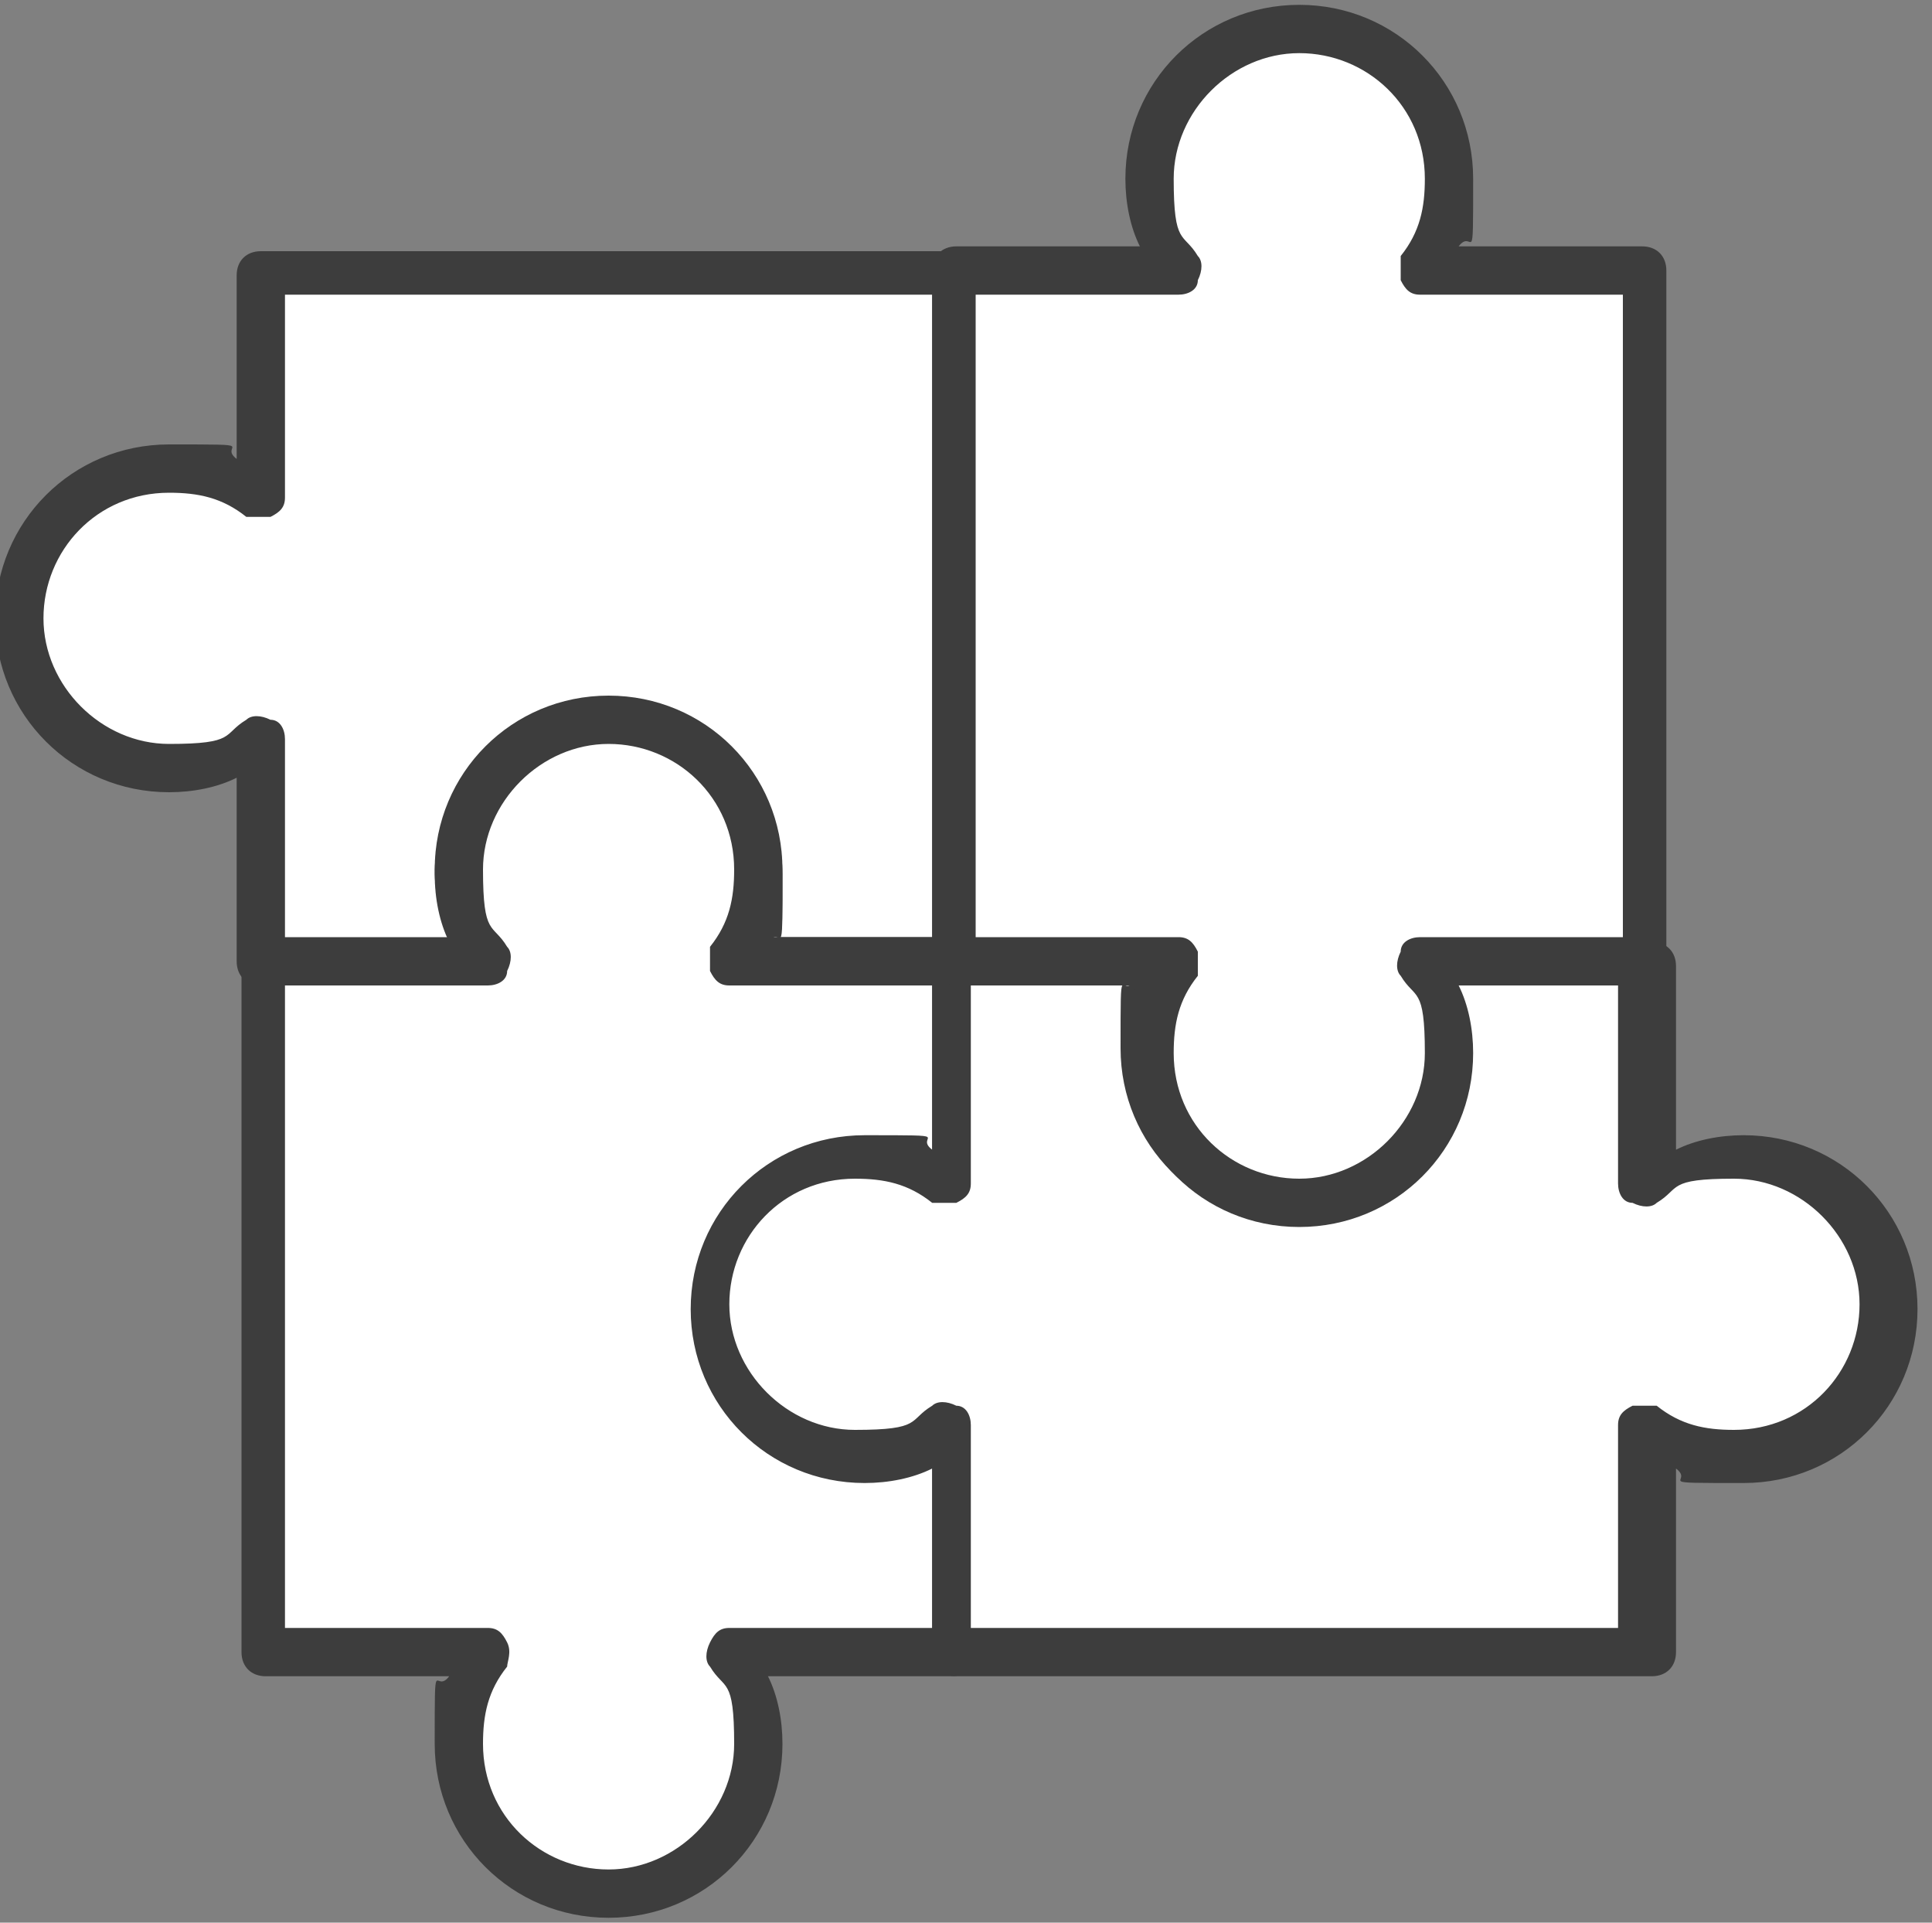
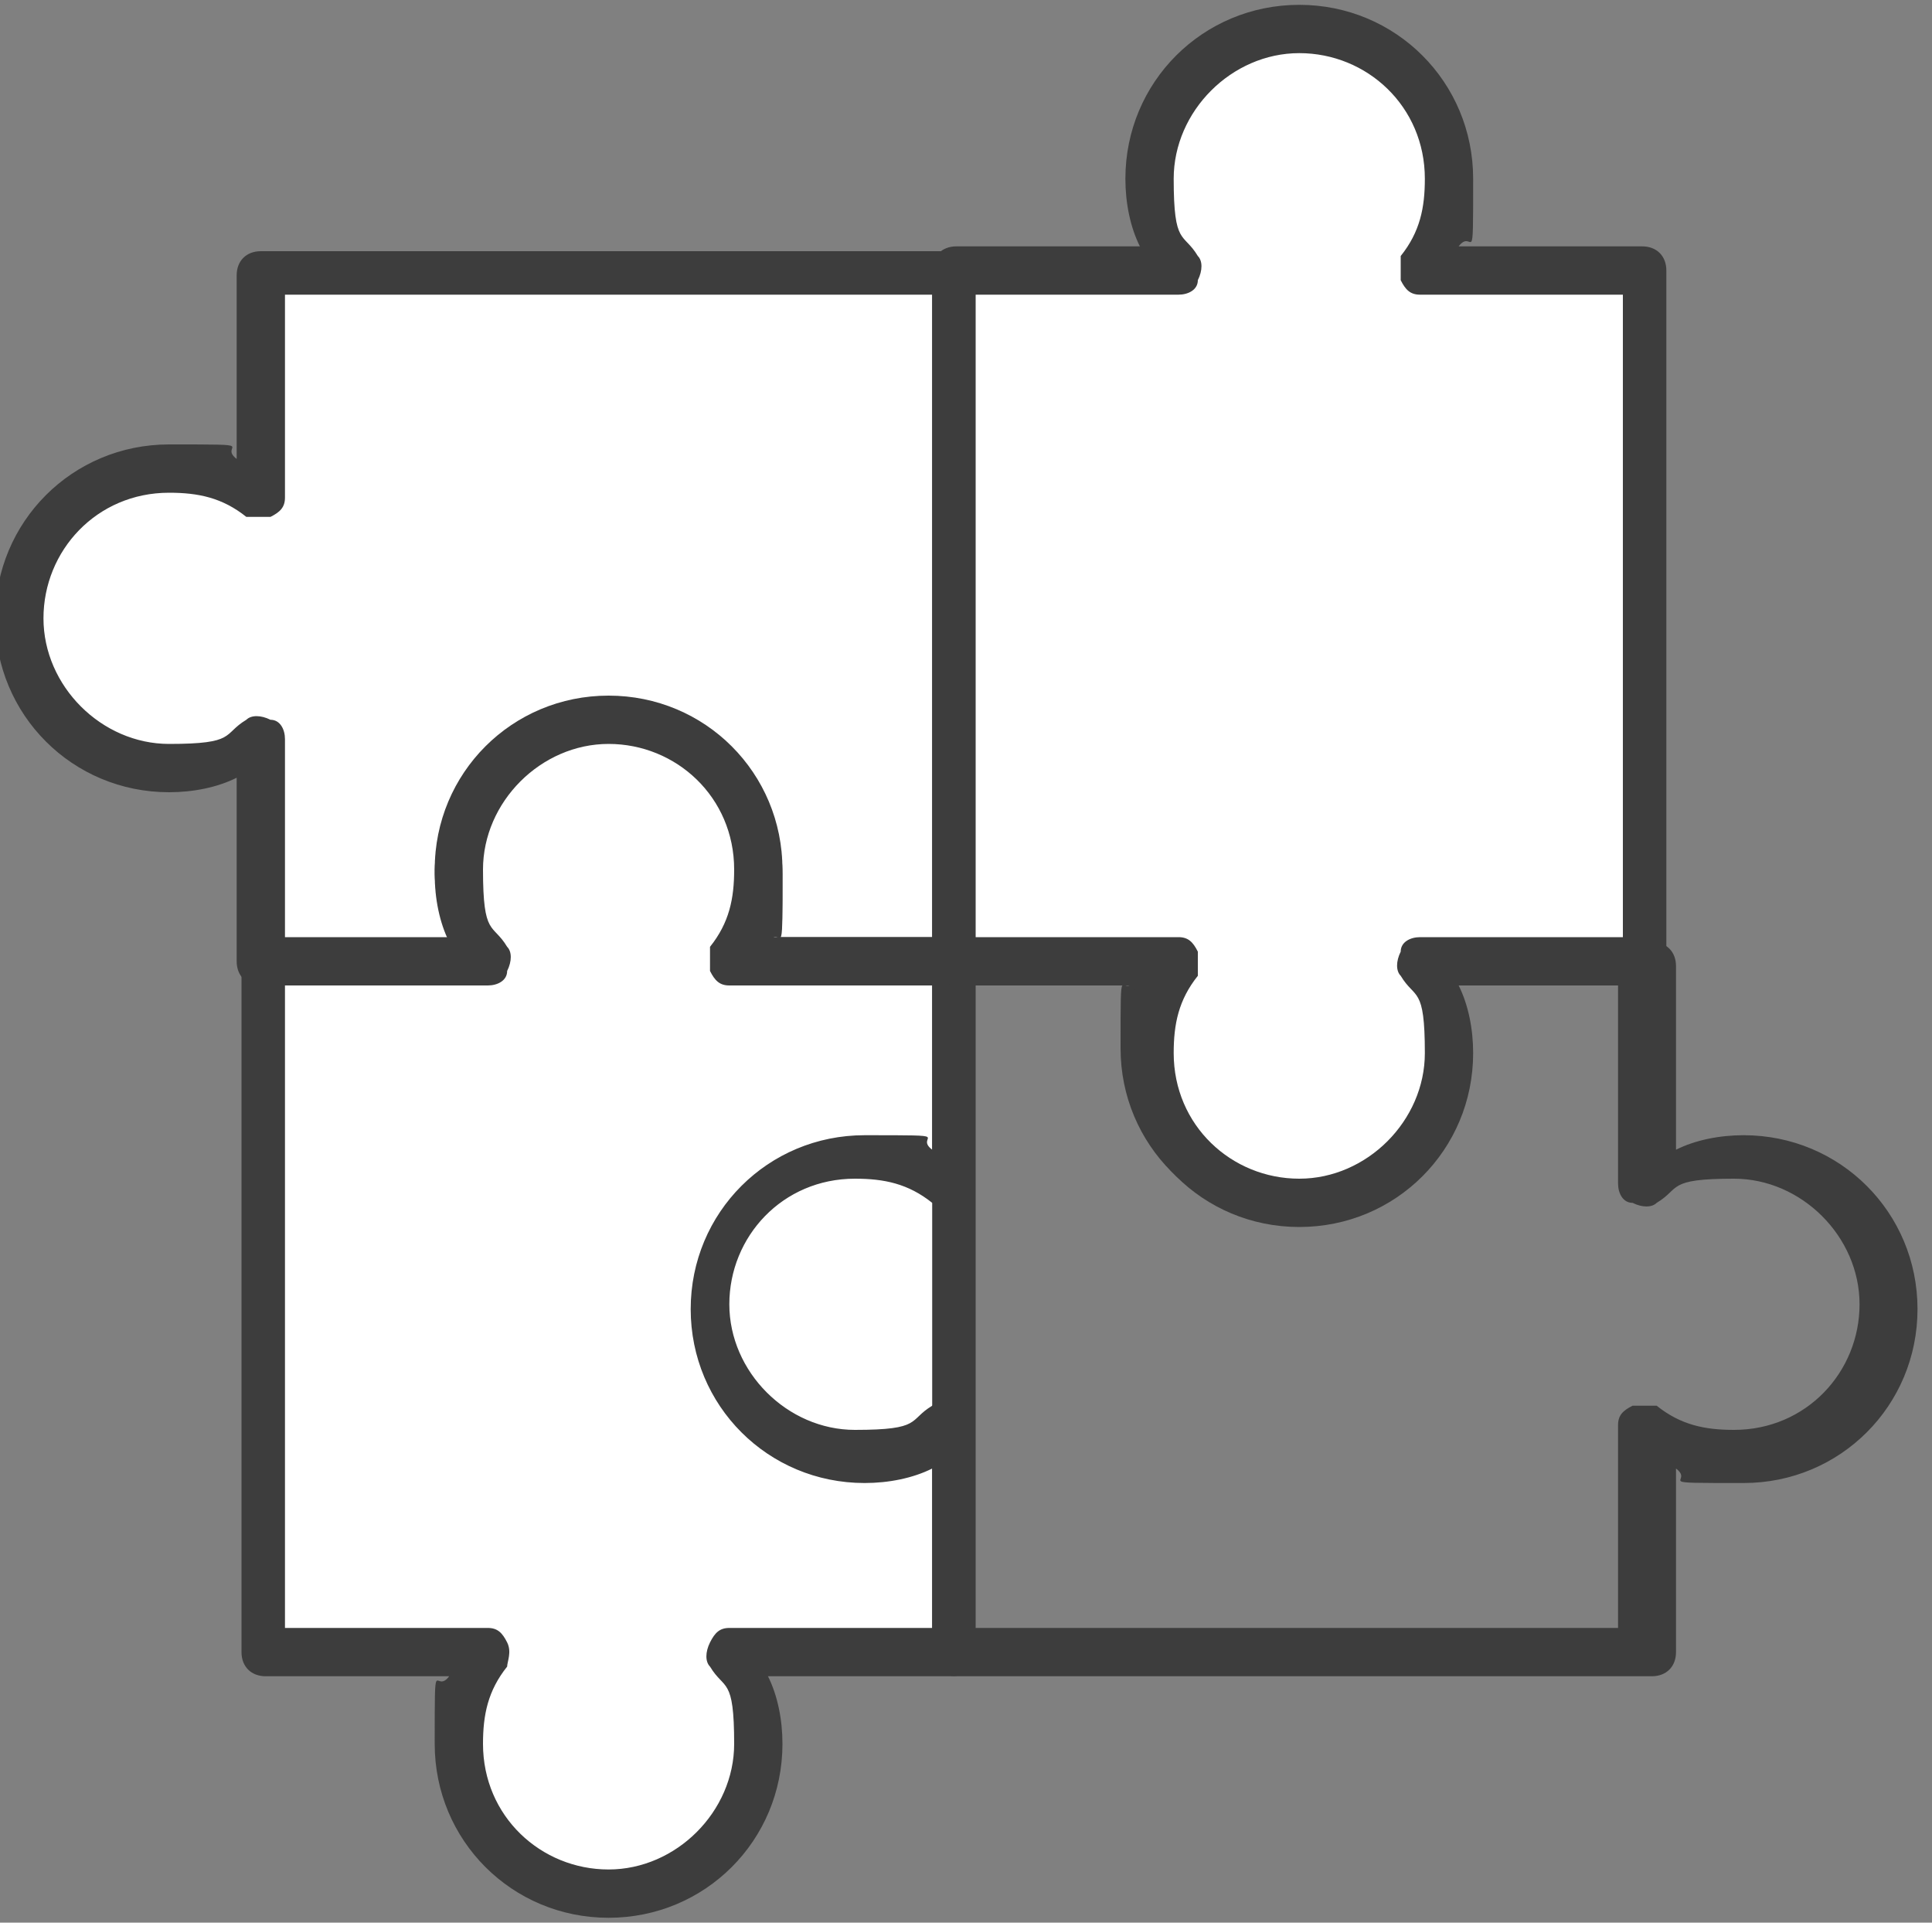
<svg xmlns="http://www.w3.org/2000/svg" id="_레이어_1" data-name="레이어 1" version="1.1" viewBox="0 0 40 39.8">
  <rect x="0" y="0" width="40" height="39.8" fill="#808080" stroke="none" />
  <defs>
    <style>
      .cls-1 {
        fill: #3d3d3d;
      }

      .cls-1, .cls-2 {
        stroke-width: 0px;
      }

      .cls-2 {
        fill: #fff;
      }
    </style>
  </defs>
-   <path class="cls-1" d="M35.5-4.2h-1.3c-.5,0-.9-.4-.9-.9s.4-.9.9-.9h1.3c.5,0,.9.4.9.9s-.4.9-.9.9Z" />
  <path class="cls-1" d="M42.1-4.2h-1.3c-.5,0-.9-.4-.9-.9s.4-.9.9-.9h1.3c.5,0,.9.4.9.9s-.4.9-.9.9Z" />
  <path class="cls-1" d="M48.7-4.2h-1.2c-.5,0-.9-.4-.9-.9s.4-.9.9-.9h1.2c.5,0,.9.4.9.9s-.4.9-.9.9Z" />
  <g>
    <g>
      <path class="cls-2" d="M19.8,5.6H5.5v4.7c-.5-.4-1.2-.6-1.9-.6-1.7,0-3.1,1.4-3.1,3.1s1.4,3.1,3.1,3.1,1.4-.2,1.9-.6v4.7h4.7c-.4-.5-.6-1.2-.6-1.9,0-1.7,1.4-3.1,3.1-3.1s3.1,1.4,3.1,3.1-.2,1.4-.6,1.9h4.7V5.6Z" />
      <path class="cls-1" d="M19.8,20.4h-4.7c-.2,0-.3-.1-.4-.3,0-.2,0-.4,0-.5.4-.5.5-1,.5-1.6,0-1.5-1.2-2.6-2.6-2.6s-2.6,1.2-2.6,2.6.2,1.1.5,1.6c.1.1.1.3,0,.5,0,.2-.2.3-.4.3h-4.7c-.3,0-.5-.2-.5-.5v-3.8c-.4.2-.9.3-1.4.3-2,0-3.6-1.6-3.6-3.6s1.6-3.6,3.6-3.6,1,0,1.4.3v-3.8c0-.3.2-.5.5-.5h14.3c.3,0,.5.2.5.5v14.3c0,.3-.2.5-.5.5ZM15.9,19.4h3.4V6.1H5.9v4.2c0,.2-.1.3-.3.4-.2,0-.4,0-.5,0-.5-.4-1-.5-1.6-.5-1.5,0-2.6,1.2-2.6,2.6s1.2,2.6,2.6,2.6,1.1-.2,1.6-.5c.1-.1.3-.1.5,0,.2,0,.3.2.3.4v4.2h3.4c-.2-.4-.3-.9-.3-1.4,0-2,1.6-3.6,3.6-3.6s3.6,1.6,3.6,3.6,0,1-.3,1.4Z" />
    </g>
    <g>
      <path class="cls-2" d="M19.8,19.9h-4.7c.4-.5.6-1.2.6-1.9,0-1.7-1.4-3.1-3.1-3.1s-3.1,1.4-3.1,3.1.2,1.4.6,1.9h-4.7v14.3h4.7c-.4.5-.6,1.2-.6,1.9,0,1.7,1.4,3.1,3.1,3.1s3.1-1.4,3.1-3.1-.2-1.4-.6-1.9h4.7v-14.3Z" />
      <path class="cls-1" d="M12.6,39.7c-2,0-3.6-1.6-3.6-3.6s0-1,.3-1.4h-3.8c-.3,0-.5-.2-.5-.5v-14.3c0-.3.2-.5.5-.5h3.8c-.2-.4-.3-.9-.3-1.4,0-2,1.6-3.6,3.6-3.6s3.6,1.6,3.6,3.6,0,1-.3,1.4h3.8c.3,0,.5.2.5.5v14.3c0,.3-.2.5-.5.5h-3.8c.2.4.3.9.3,1.4,0,2-1.6,3.6-3.6,3.6ZM5.9,33.7h4.2c.2,0,.3.1.4.3s0,.4,0,.5c-.4.5-.5,1-.5,1.6,0,1.5,1.2,2.6,2.6,2.6s2.6-1.2,2.6-2.6-.2-1.1-.5-1.6c-.1-.1-.1-.3,0-.5s.2-.3.4-.3h4.2v-13.3h-4.2c-.2,0-.3-.1-.4-.3,0-.2,0-.4,0-.5.4-.5.5-1,.5-1.6,0-1.5-1.2-2.6-2.6-2.6s-2.6,1.2-2.6,2.6.2,1.1.5,1.6c.1.1.1.3,0,.5,0,.2-.2.3-.4.3h-4.2v13.3Z" />
    </g>
    <g>
-       <path class="cls-2" d="M35.9,23.9c-.7,0-1.4.2-1.9.6v-4.7h-4.7c.4.5.6,1.2.6,1.9,0,1.7-1.4,3.1-3.1,3.1s-3.1-1.4-3.1-3.1.2-1.4.6-1.9h-4.7v4.7c-.5-.4-1.2-.6-1.9-.6-1.7,0-3.1,1.4-3.1,3.1s1.4,3.1,3.1,3.1,1.4-.2,1.9-.6v4.7h14.3v-4.7c.5.4,1.2.6,1.9.6,1.7,0,3.1-1.4,3.1-3.1s-1.4-3.1-3.1-3.1Z" />
      <path class="cls-1" d="M34.1,34.7h-14.3c-.3,0-.5-.2-.5-.5v-3.8c-.4.2-.9.3-1.4.3-2,0-3.6-1.6-3.6-3.6s1.6-3.6,3.6-3.6,1,0,1.4.3v-3.8c0-.3.2-.5.5-.5h4.7c.2,0,.3.1.4.3,0,.2,0,.4,0,.5-.4.5-.5,1-.5,1.6,0,1.5,1.2,2.6,2.6,2.6s2.6-1.2,2.6-2.6-.2-1.1-.5-1.6c-.1-.1-.1-.3,0-.5,0-.2.2-.3.4-.3h4.7c.3,0,.5.2.5.5v3.8c.4-.2.9-.3,1.4-.3,2,0,3.6,1.6,3.6,3.6s-1.6,3.6-3.6,3.6-1,0-1.4-.3v3.8c0,.3-.2.5-.5.5ZM20.2,33.7h13.3v-4.2c0-.2.1-.3.3-.4.2,0,.4,0,.5,0,.5.4,1,.5,1.6.5,1.5,0,2.6-1.2,2.6-2.6s-1.2-2.6-2.6-2.6-1.1.2-1.6.5c-.1.1-.3.1-.5,0-.2,0-.3-.2-.3-.4v-4.2h-3.4c.2.4.3.9.3,1.4,0,2-1.6,3.6-3.6,3.6s-3.6-1.6-3.6-3.6,0-1,.3-1.4h-3.4v4.2c0,.2-.1.3-.3.4-.2,0-.4,0-.5,0-.5-.4-1-.5-1.6-.5-1.5,0-2.6,1.2-2.6,2.6s1.2,2.6,2.6,2.6,1.1-.2,1.6-.5c.1-.1.3-.1.5,0,.2,0,.3.2.3.4v4.2Z" />
    </g>
    <g>
      <path class="cls-2" d="M34.1,5.6h-4.7c.4-.5.6-1.2.6-1.9,0-1.7-1.4-3.1-3.1-3.1s-3.1,1.4-3.1,3.1.2,1.4.6,1.9h-4.7v14.3h4.7c-.4.5-.6,1.2-.6,1.9,0,1.7,1.4,3.1,3.1,3.1s3.1-1.4,3.1-3.1-.2-1.4-.6-1.9h4.7V5.6Z" />
      <path class="cls-1" d="M26.9,25.4c-2,0-3.6-1.6-3.6-3.6s0-1,.3-1.4h-3.8c-.3,0-.5-.2-.5-.5V5.6c0-.3.2-.5.5-.5h3.8c-.2-.4-.3-.9-.3-1.4,0-2,1.6-3.6,3.6-3.6s3.6,1.6,3.6,3.6,0,1-.3,1.4h3.8c.3,0,.5.2.5.5v14.3c0,.3-.2.5-.5.5h-3.8c.2.4.3.9.3,1.4,0,2-1.6,3.6-3.6,3.6ZM20.2,19.4h4.2c.2,0,.3.1.4.3,0,.2,0,.4,0,.5-.4.5-.5,1-.5,1.6,0,1.5,1.2,2.6,2.6,2.6s2.6-1.2,2.6-2.6-.2-1.1-.5-1.6c-.1-.1-.1-.3,0-.5,0-.2.2-.3.4-.3h4.2V6.1h-4.2c-.2,0-.3-.1-.4-.3,0-.2,0-.4,0-.5.4-.5.5-1,.5-1.6,0-1.5-1.2-2.6-2.6-2.6s-2.6,1.2-2.6,2.6.2,1.1.5,1.6c.1.1.1.3,0,.5,0,.2-.2.3-.4.3h-4.2v13.3Z" />
    </g>
  </g>
</svg>